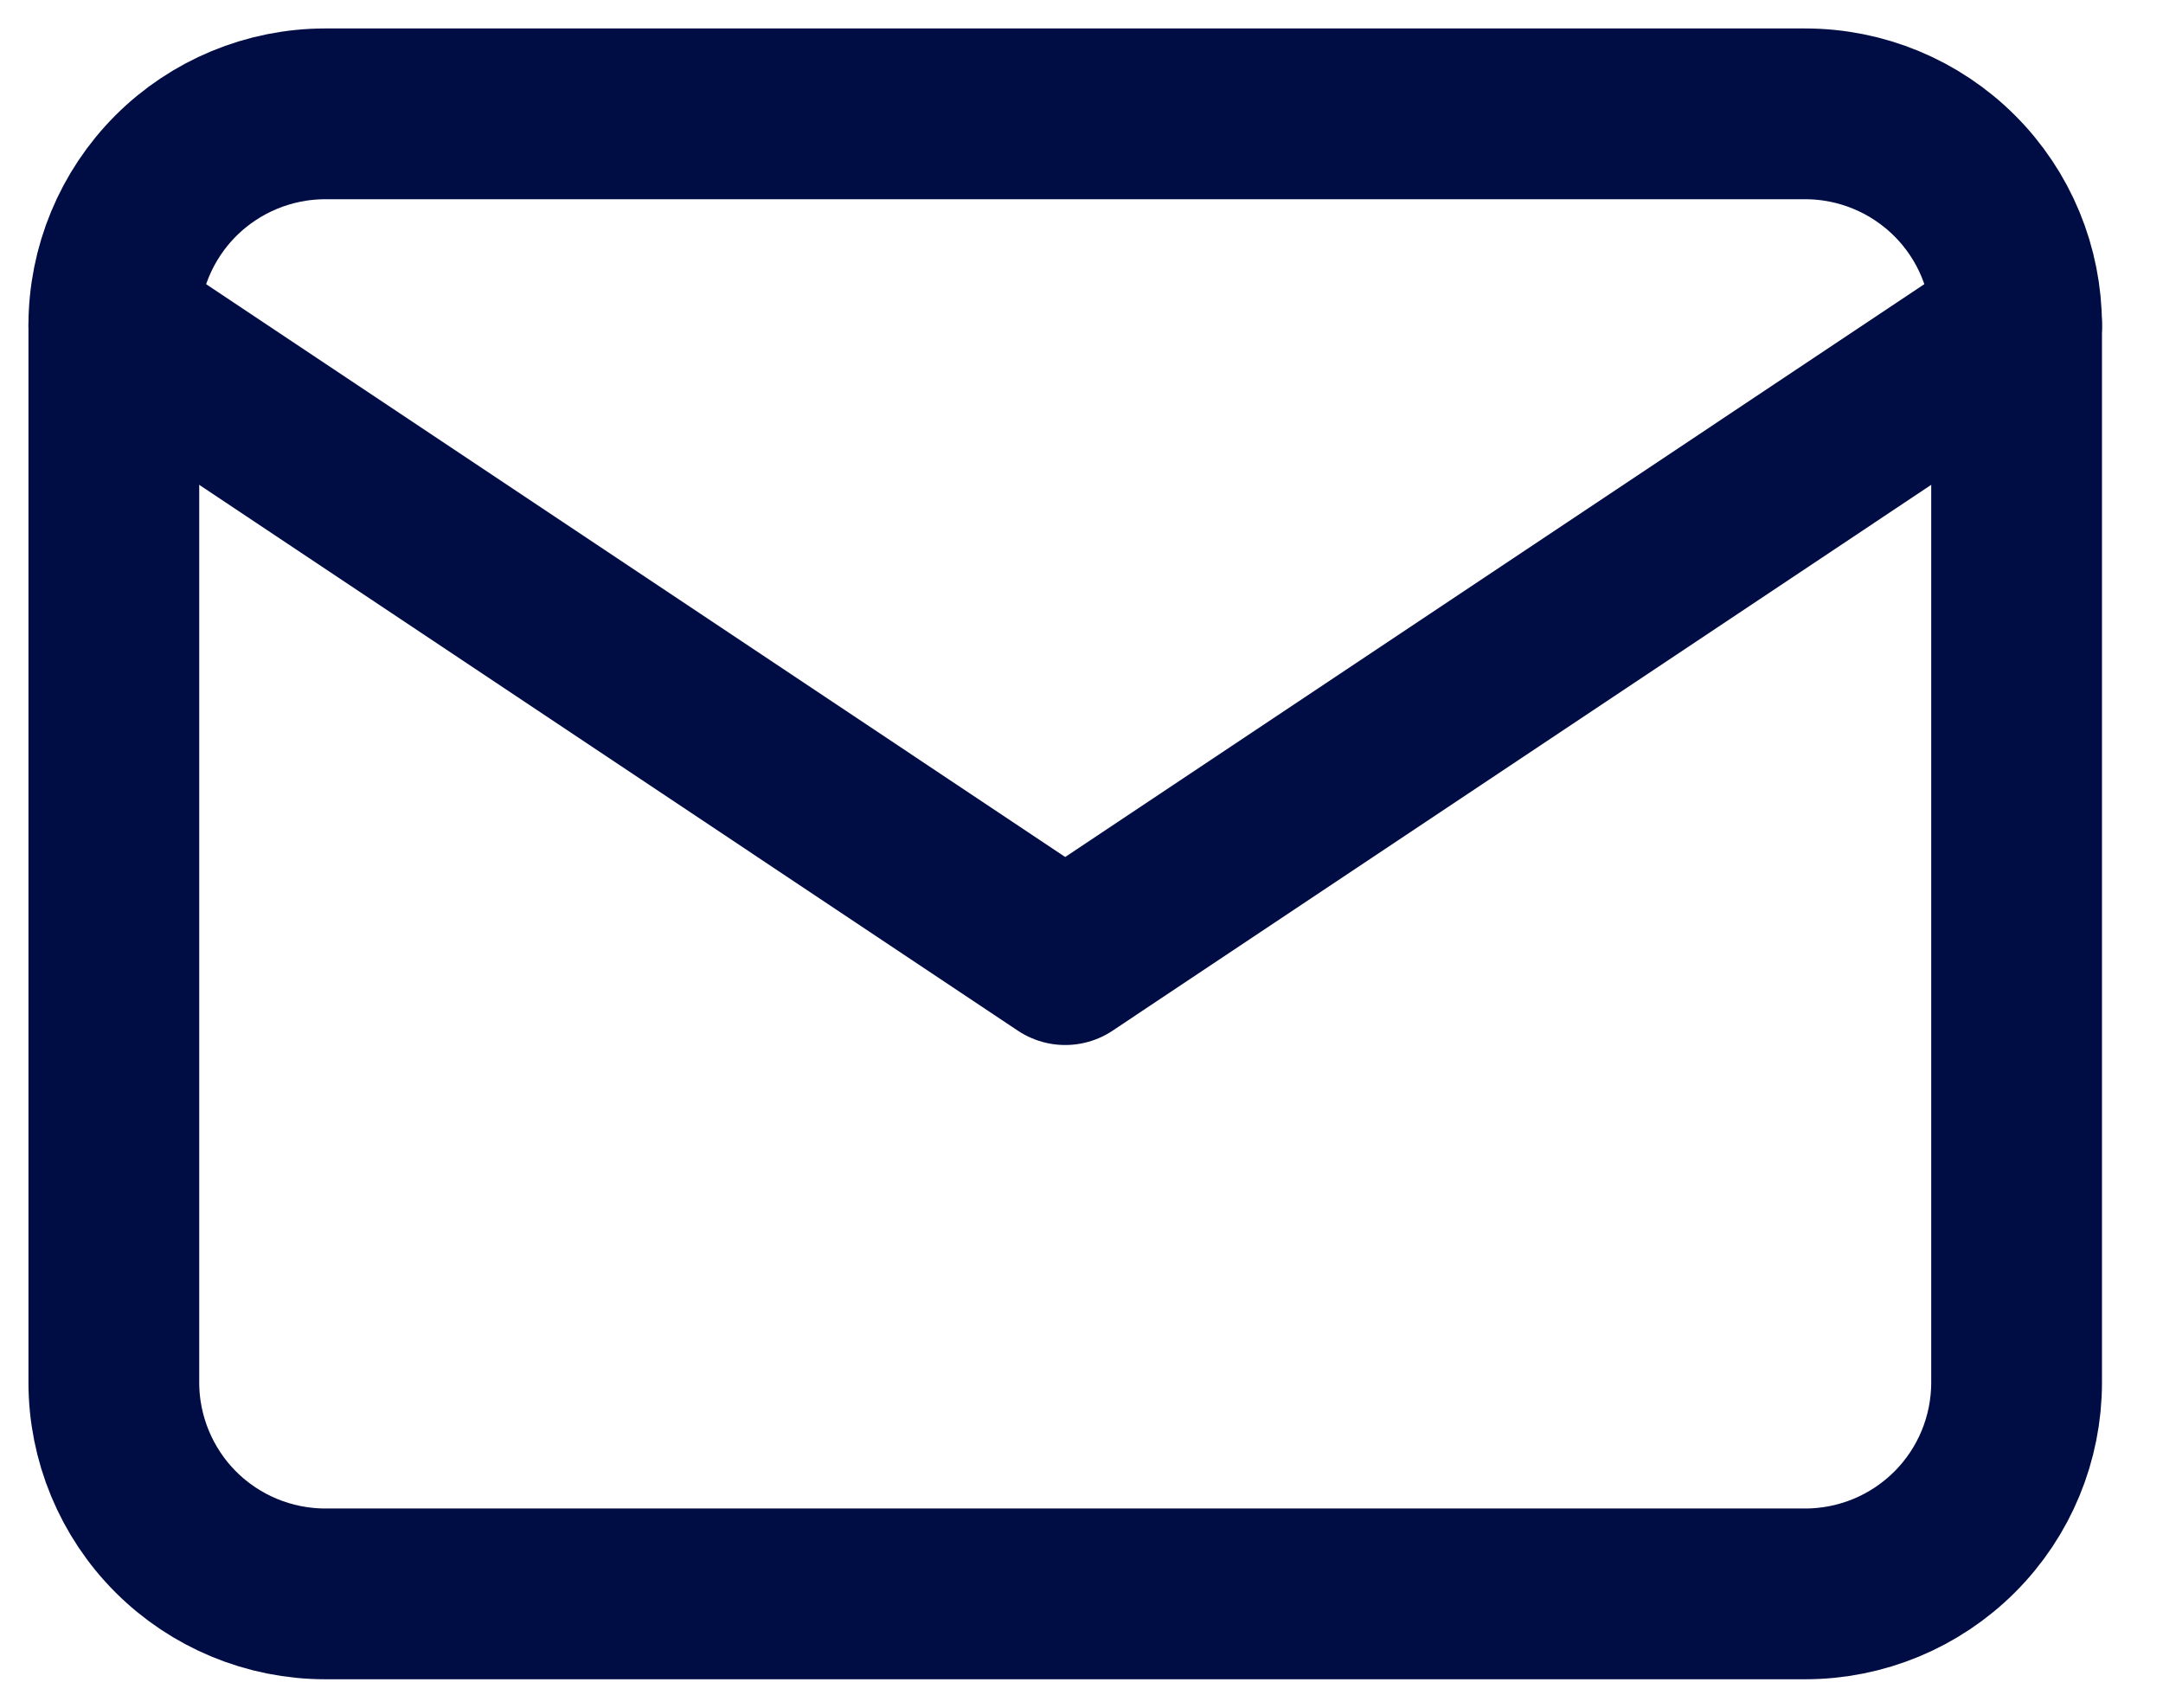
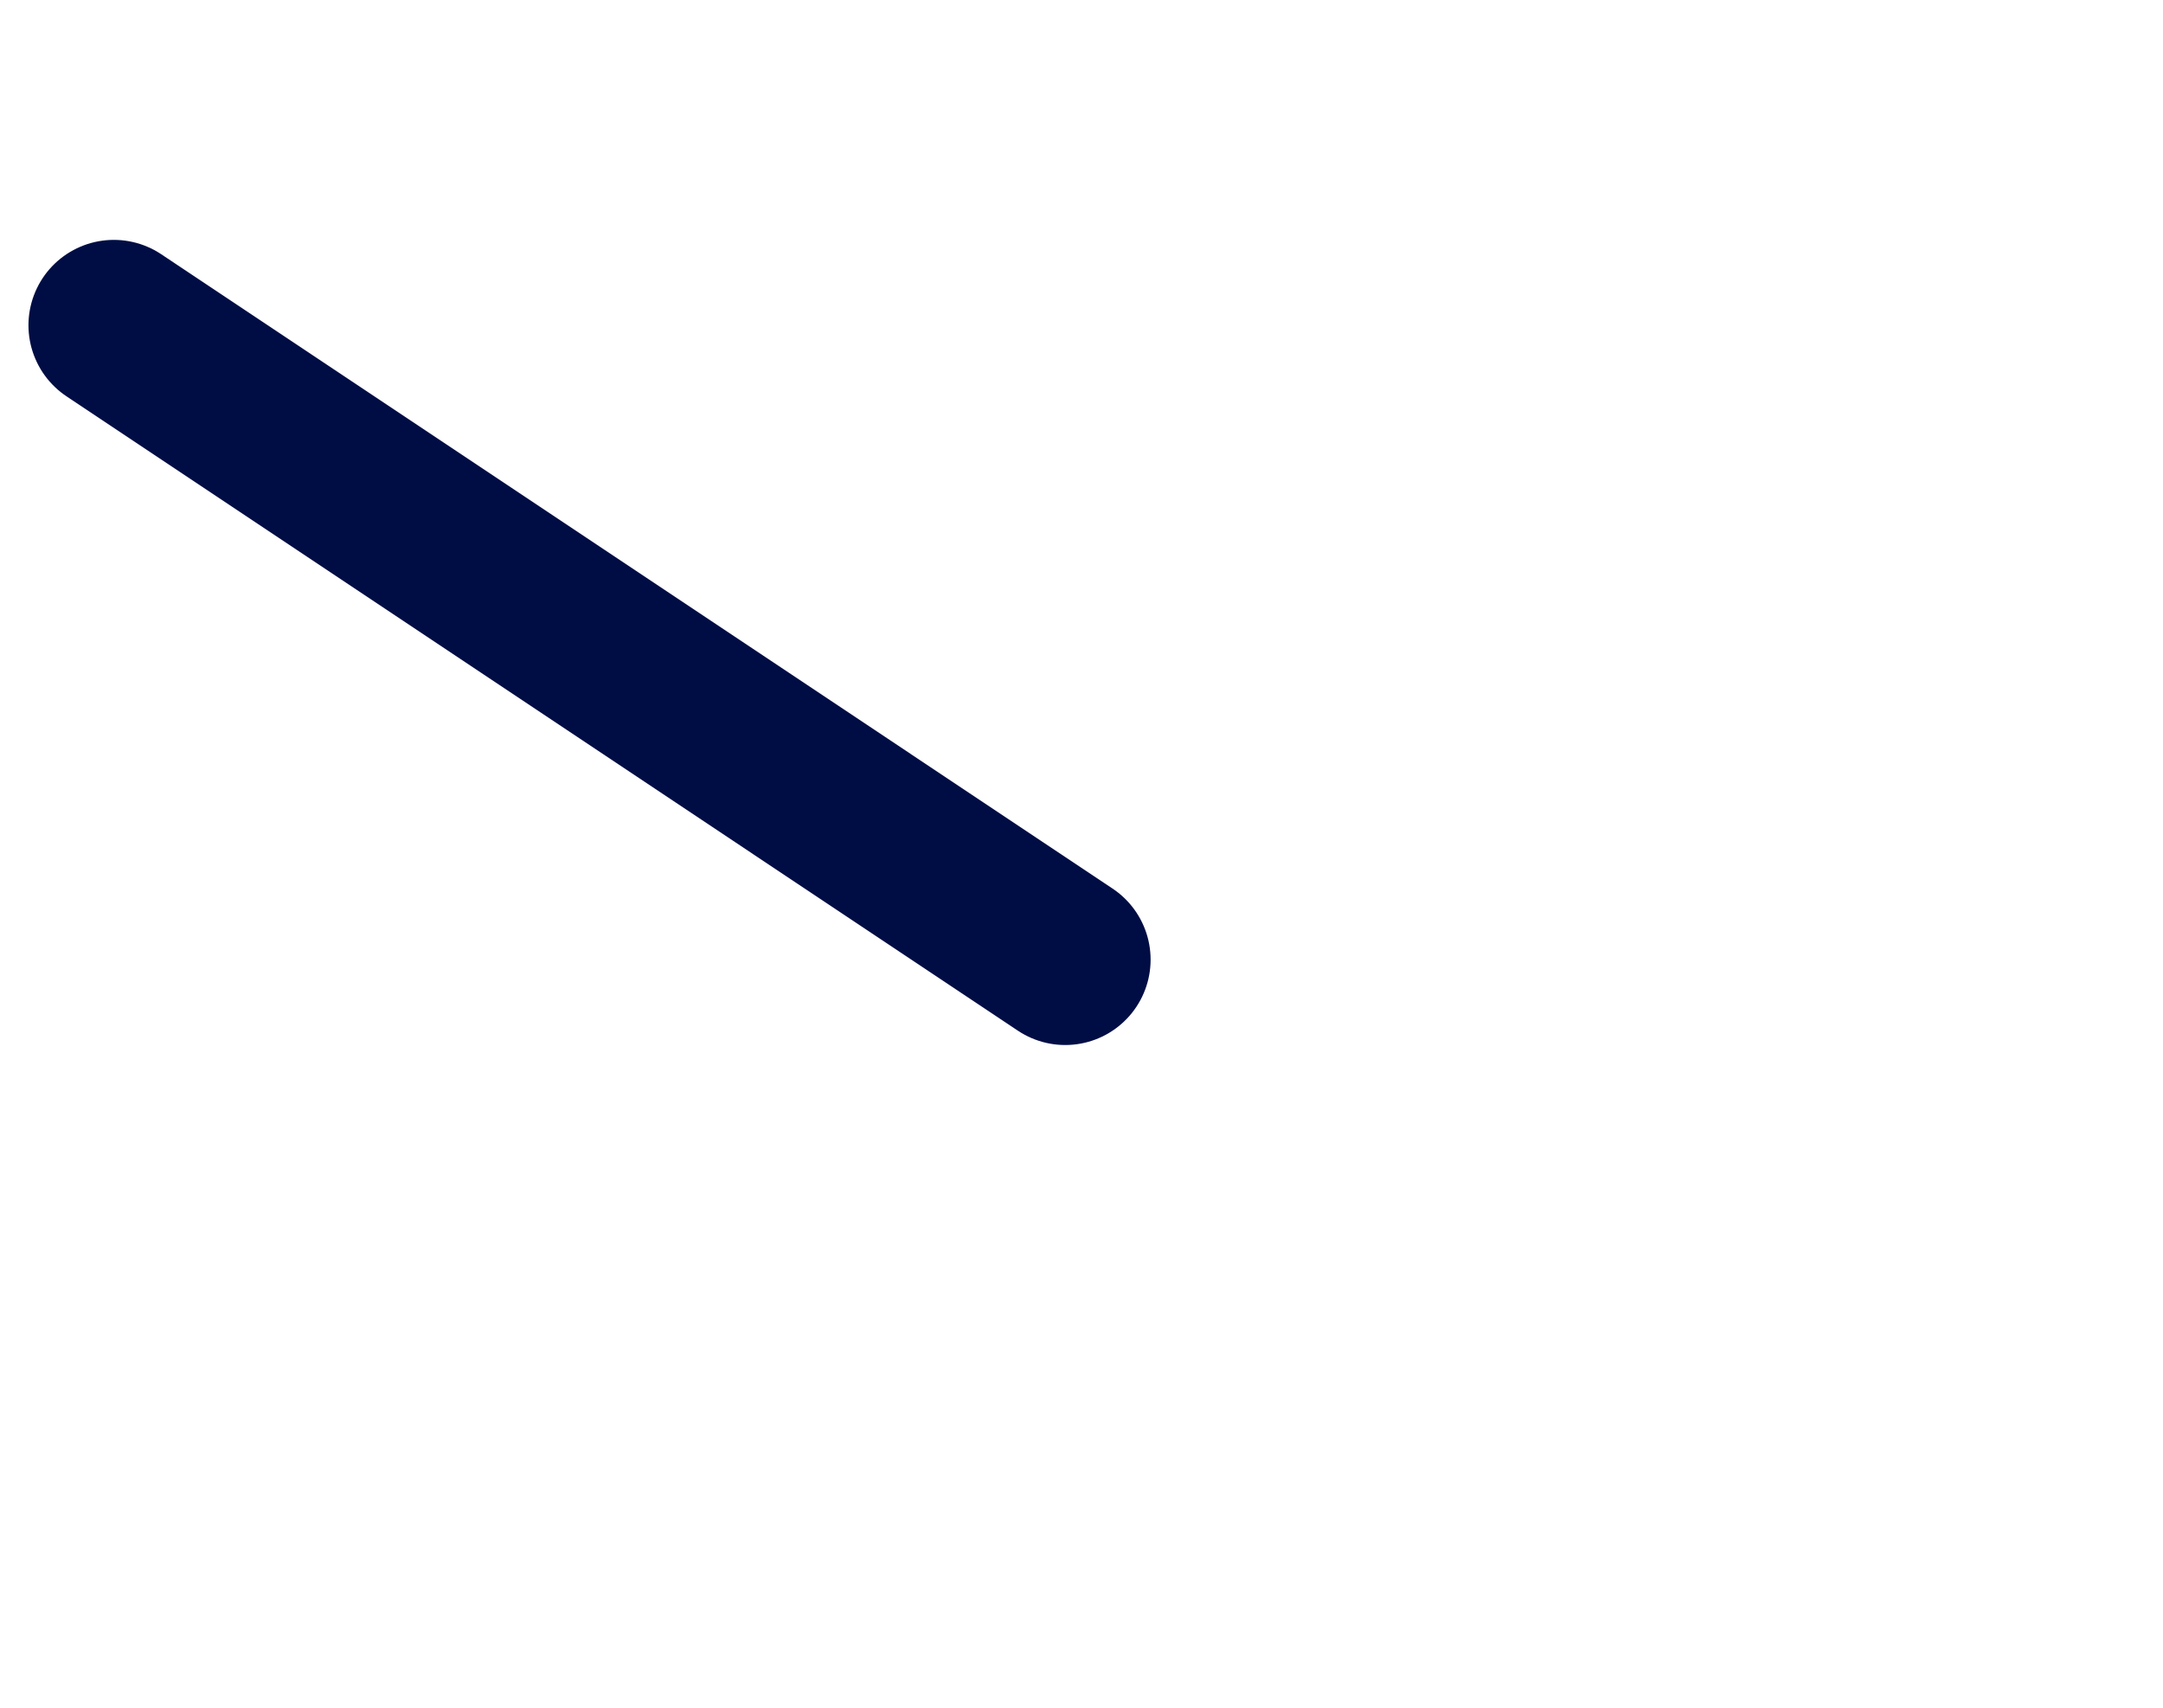
<svg xmlns="http://www.w3.org/2000/svg" width="19" height="15" viewBox="0 0 19 15" fill="none">
-   <path d="M1 2.857C1 2.365 1.196 1.892 1.544 1.544C1.892 1.196 2.365 1 2.857 1H15.857C16.35 1 16.822 1.196 17.17 1.544C17.519 1.892 17.714 2.365 17.714 2.857V12.143C17.714 12.635 17.519 13.108 17.17 13.456C16.822 13.804 16.35 14 15.857 14H2.857C2.365 14 1.892 13.804 1.544 13.456C1.196 13.108 1 12.635 1 12.143V2.857Z" stroke="#000D44" stroke-width="1.5" stroke-linecap="round" stroke-linejoin="round" />
-   <path d="M1 2.857L9.357 8.429L17.714 2.857" stroke="#000D44" stroke-width="1.5" stroke-linecap="round" stroke-linejoin="round" />
+   <path d="M1 2.857L9.357 8.429" stroke="#000D44" stroke-width="1.5" stroke-linecap="round" stroke-linejoin="round" />
</svg>